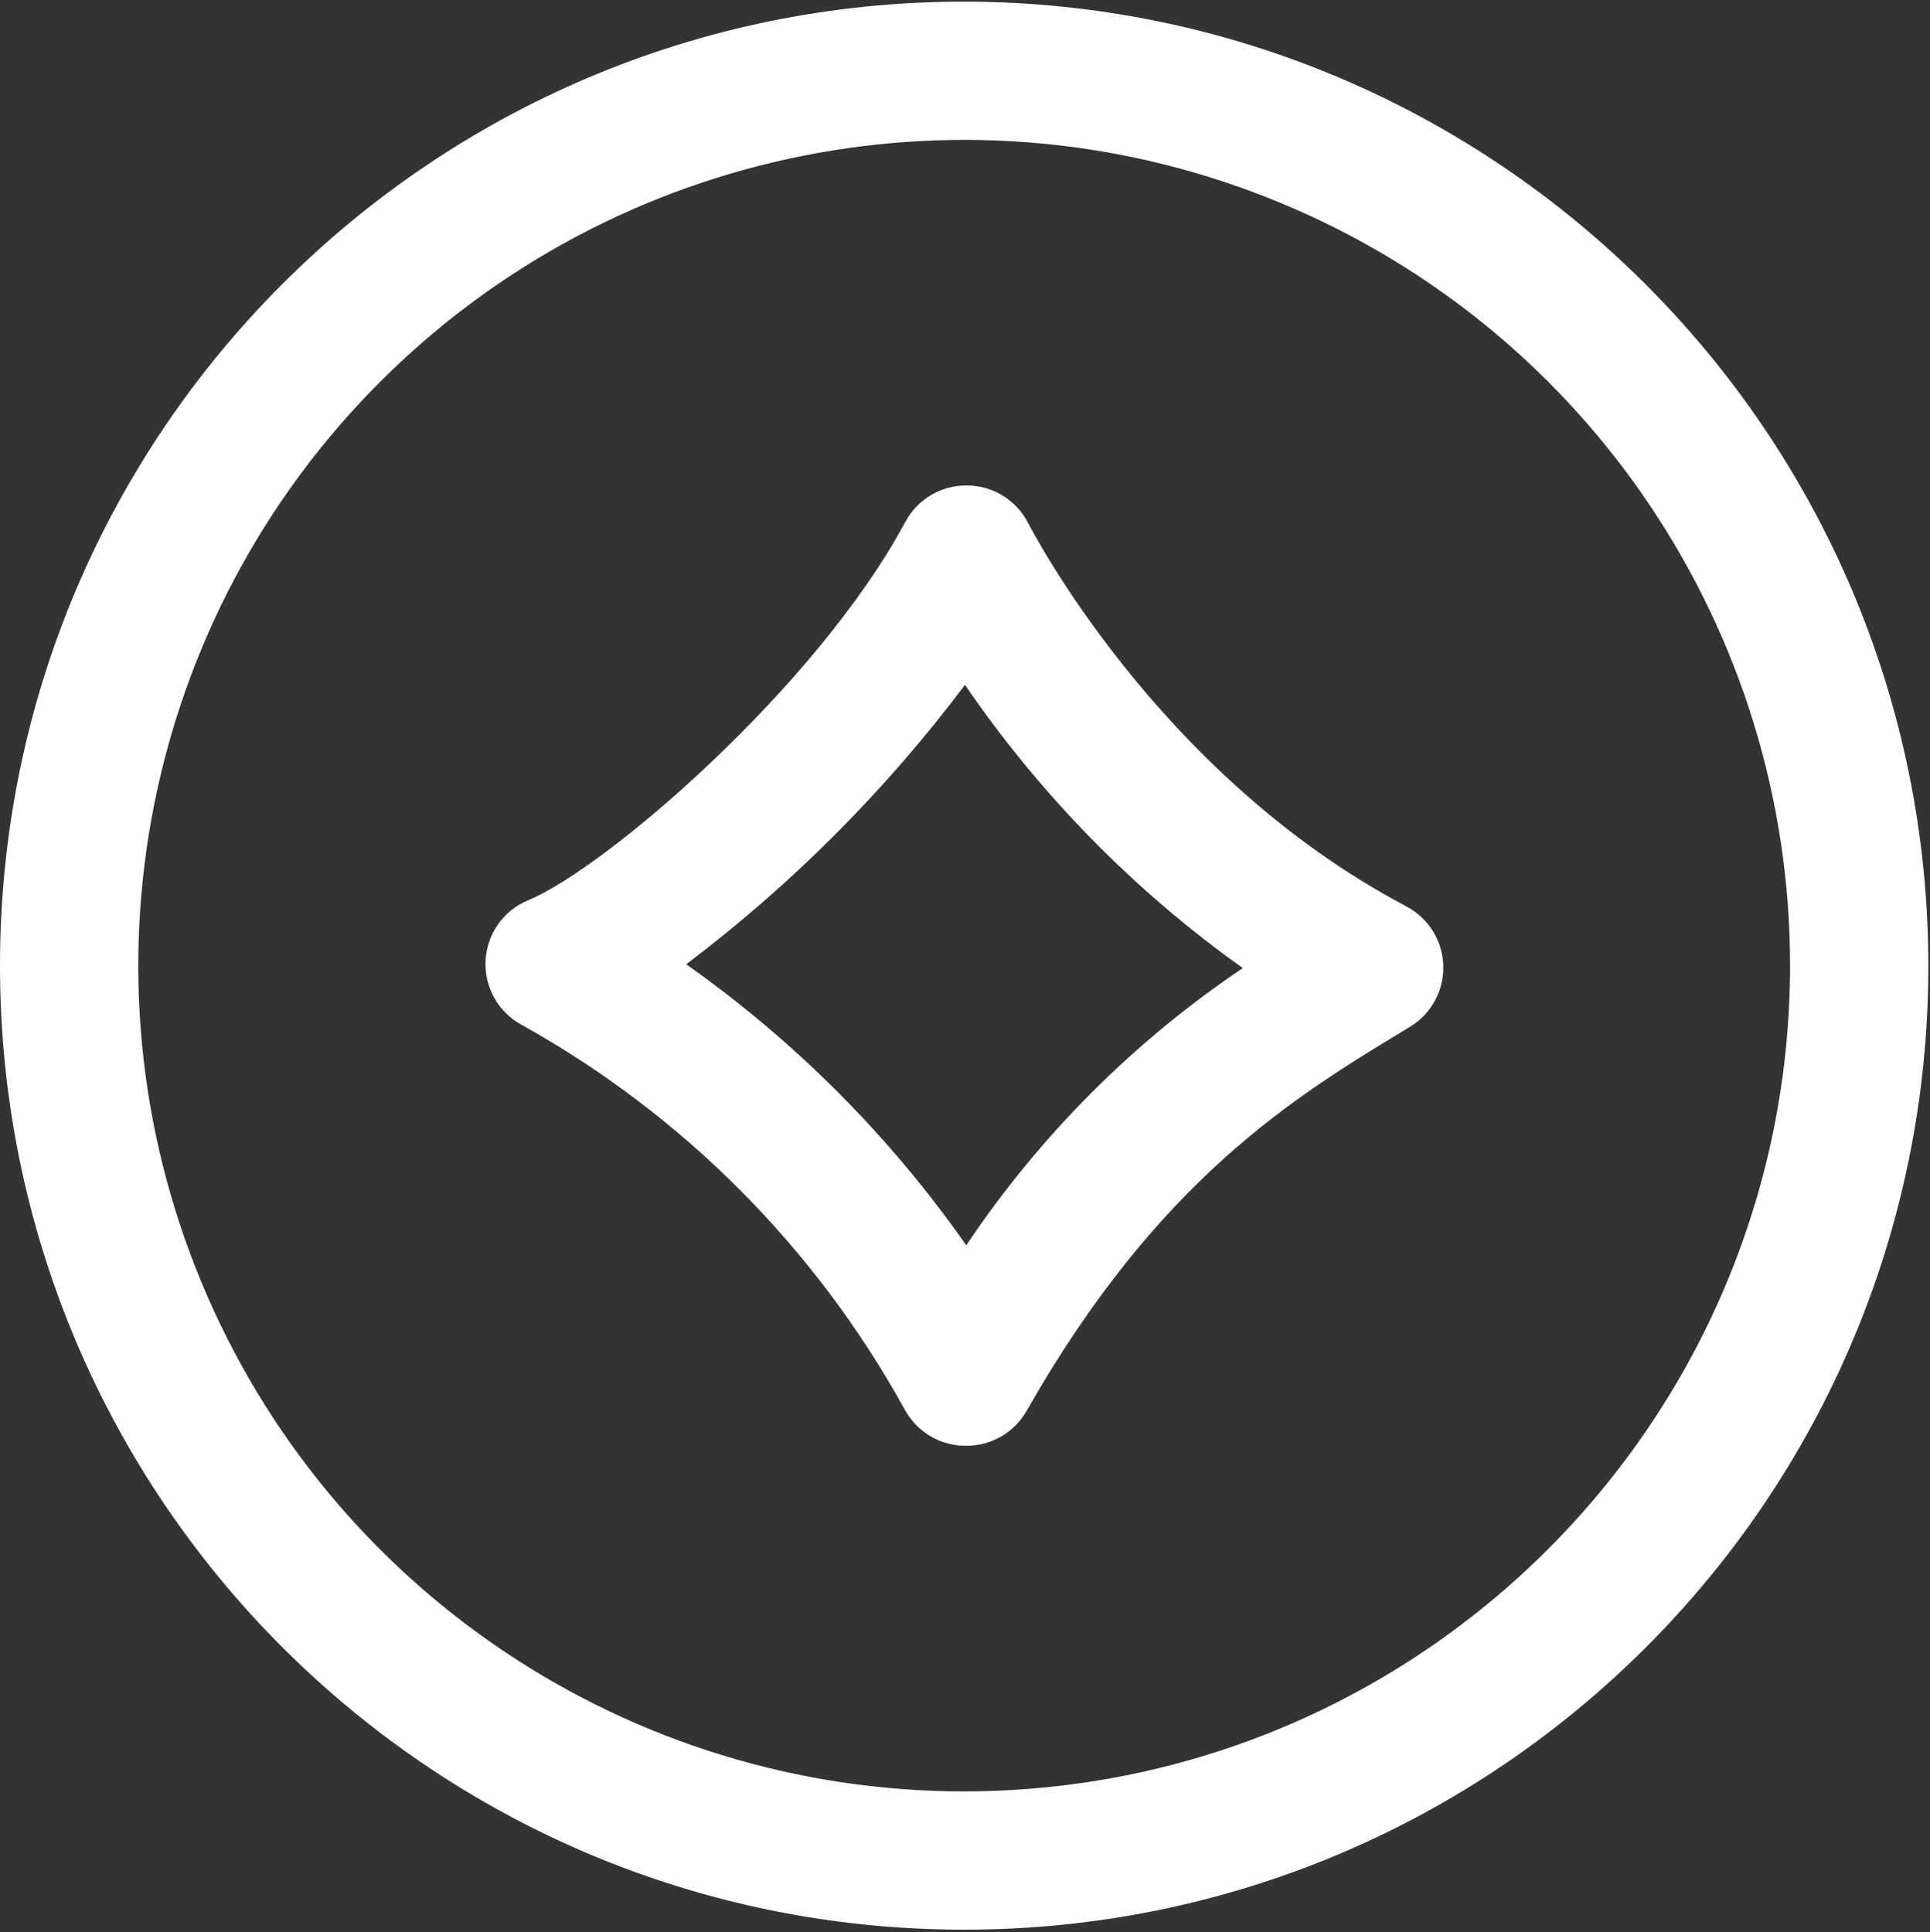
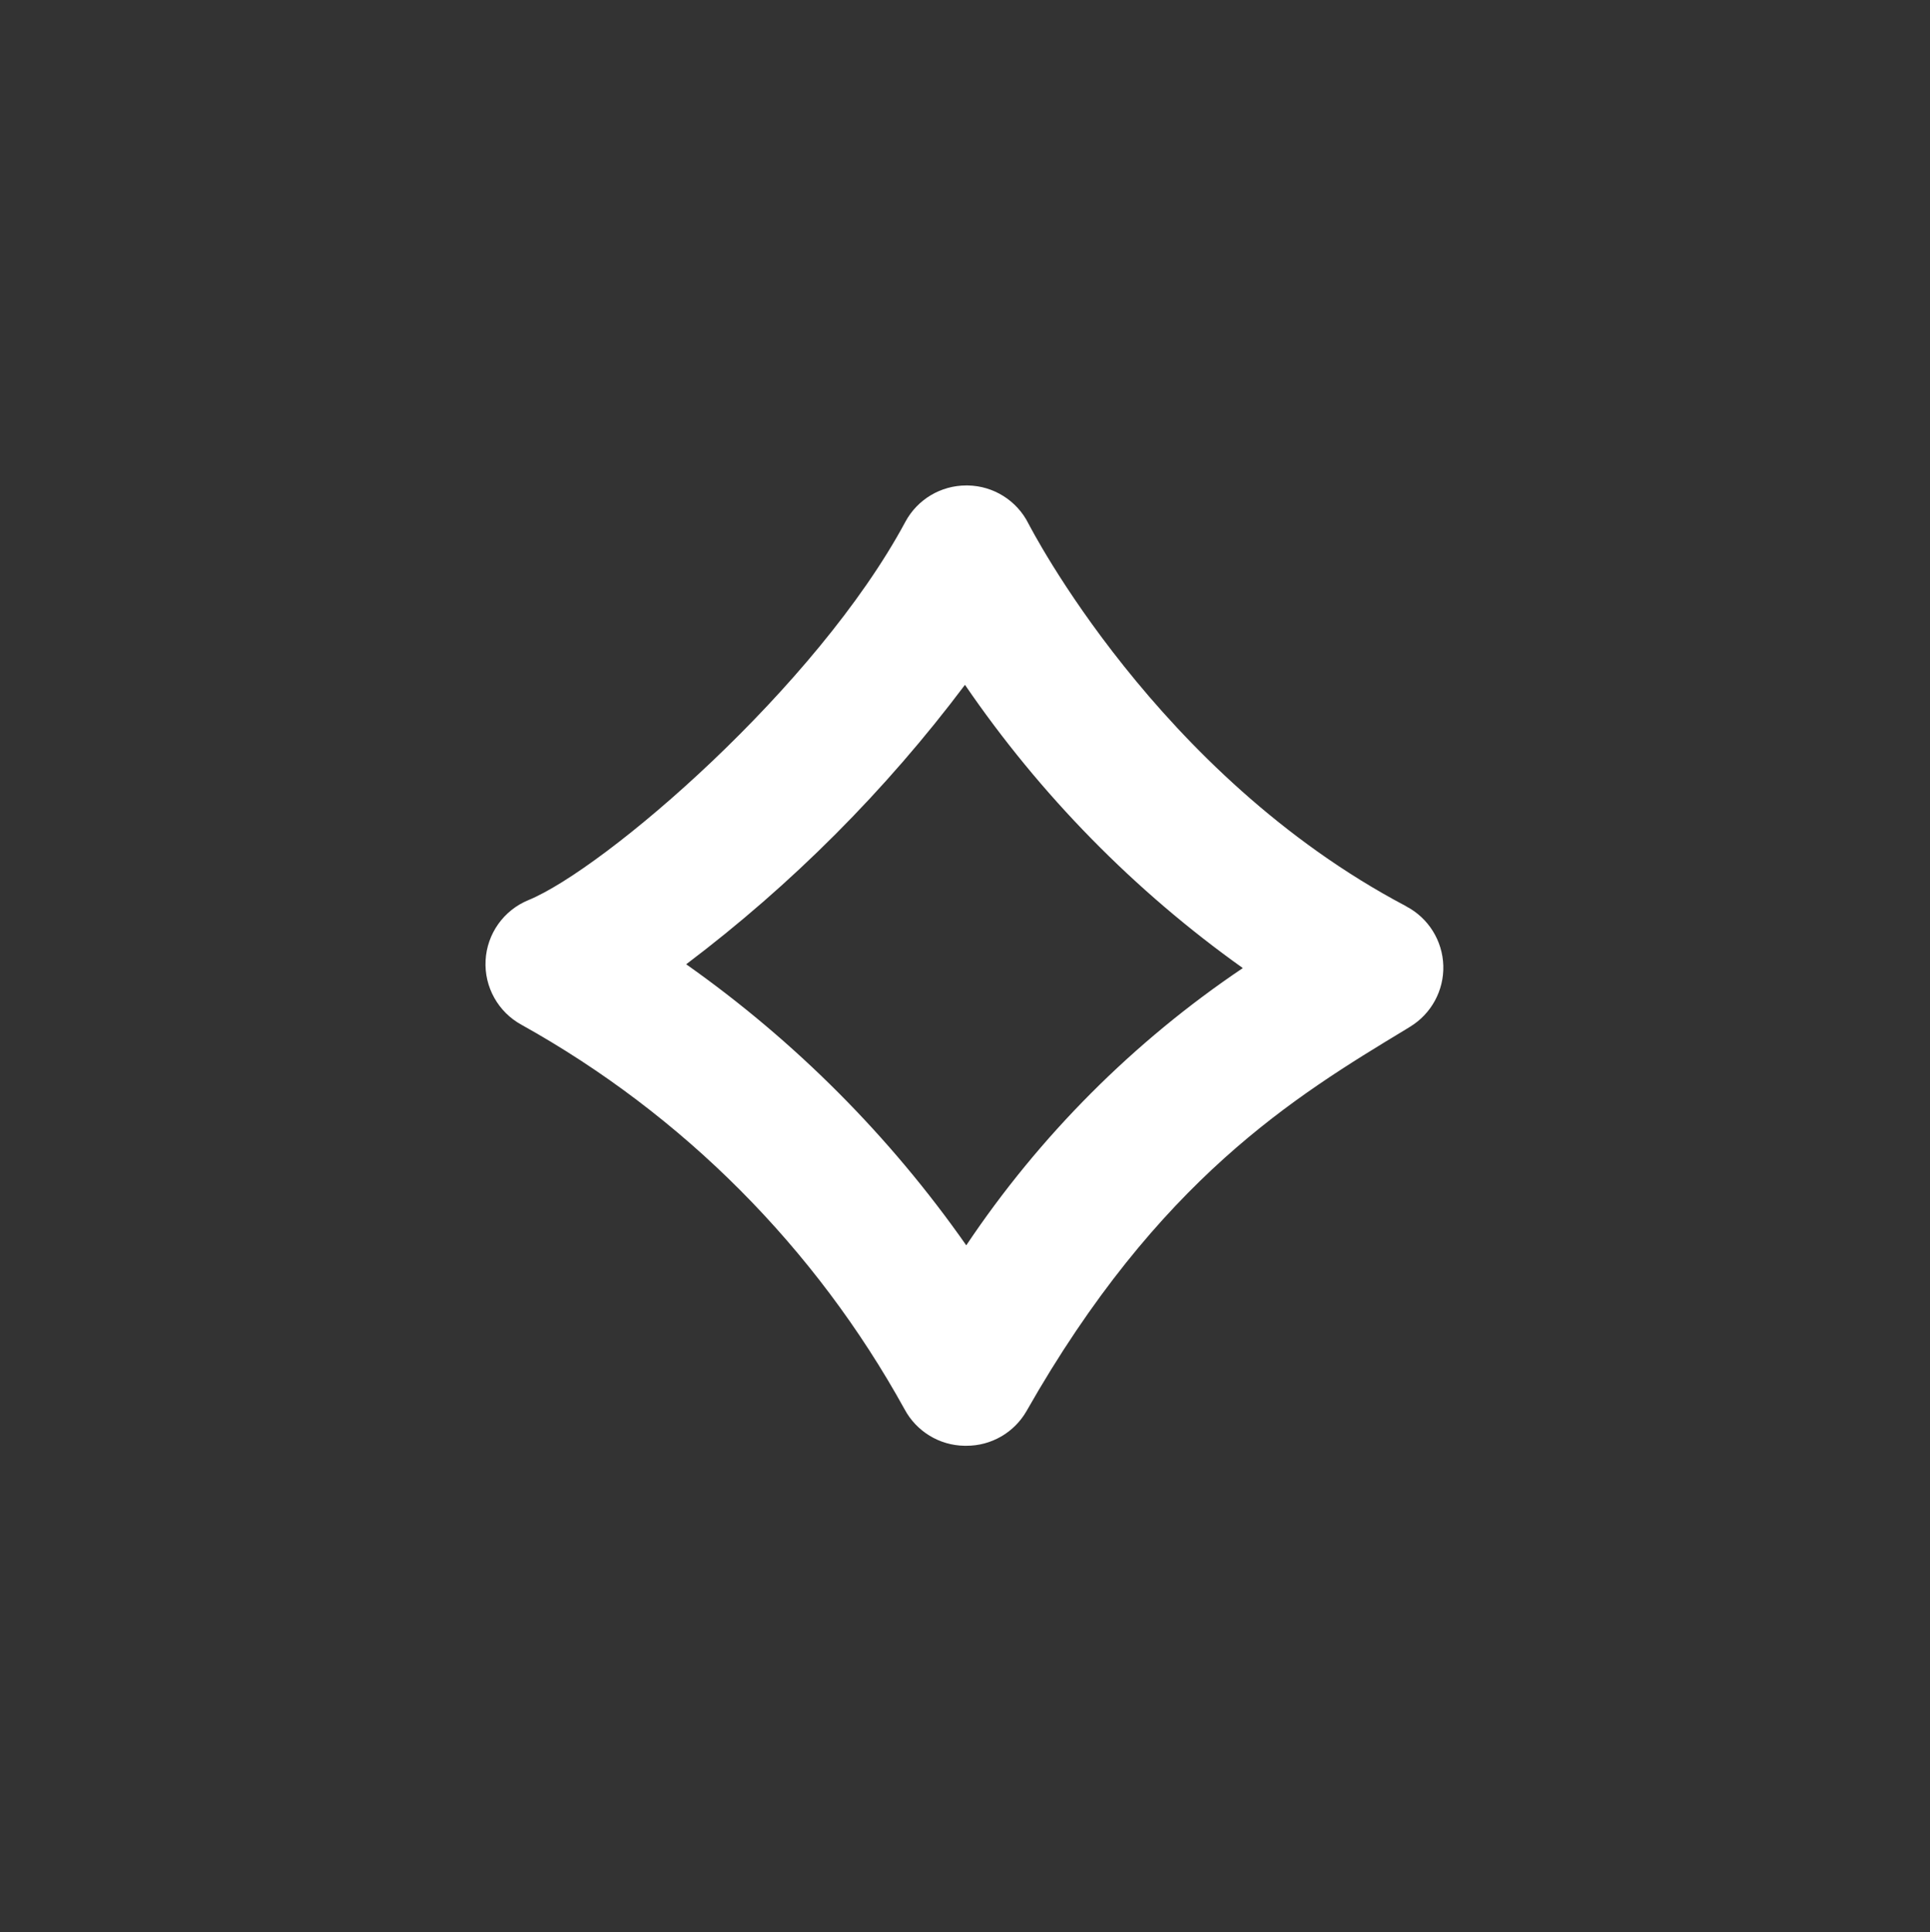
<svg xmlns="http://www.w3.org/2000/svg" xmlns:xlink="http://www.w3.org/1999/xlink" version="1.1" id="图层_1" x="0px" y="0px" viewBox="0 0 685.92 686.88" style="enable-background:new 0 0 685.92 686.88;" xml:space="preserve">
  <rect x="0" y="0" width="685.92" height="686.88" fill="#333333" stroke="none" />
  <style type="text/css">
	.st0{clip-path:url(#SVGID_2_);fill:#ffffff;}
	.st1{clip-path:url(#SVGID_4_);fill:#ffffff;}
</style>
  <g>
    <defs>
-       <rect id="SVGID_1_" width="685.92" height="686.88" />
-     </defs>
+       </defs>
    <clipPath id="SVGID_2_">
      <use xlink:href="#SVGID_1_" style="overflow:visible;" />
    </clipPath>
-     <path class="st0" d="M342.71,0.58C153.46,0.55,0.03,153.95,0,343.19c-0.03,189.25,153.35,342.69,342.6,342.73   c189.25,0.04,342.69-153.34,342.74-342.59C685.16,154.16,531.89,0.83,342.71,0.58 M342.71,636.77   c-118.73,0.01-225.77-71.5-271.21-181.19c-45.44-109.69-20.32-235.95,63.64-319.9C219.1,51.74,345.36,26.64,455.04,72.09   c109.68,45.45,181.18,152.51,181.15,271.24C635.96,505.32,504.69,636.57,342.71,636.77" />
  </g>
  <g>
    <defs>
      <rect id="SVGID_3_" width="685.92" height="686.88" />
    </defs>
    <clipPath id="SVGID_4_">
      <use xlink:href="#SVGID_3_" style="overflow:visible;" />
    </clipPath>
    <path class="st1" d="M499.63,322.07c-88.72-46.82-133.65-135.17-134.1-135.91c-4.09-8.21-12.42-13.45-21.59-13.6h-0.53   c-9.04,0-17.34,4.95-21.63,12.9c-31.62,58.9-106.91,123.37-134.02,134.51c-8.77,3.61-14.68,11.94-15.18,21.41   c-0.51,9.46,4.48,18.38,12.81,22.91c57.26,31.88,104.41,79.21,136.07,136.6c4.21,7.9,12.39,12.9,21.34,13.02h0.62   c8.81,0.04,16.97-4.65,21.38-12.29c46.82-82.45,95.64-112.02,134.92-135.78l1.39-0.86c7.57-4.59,12.1-12.9,11.84-21.75   c-0.27-8.85-5.27-16.88-13.1-21.01L499.63,322.07z M343.41,442.66c-27.16-38.8-60.84-72.59-99.54-99.9   c37.5-28.32,70.85-61.75,99.08-99.33c26.74,39.11,60.17,73.2,98.75,100.68C402.85,370.26,369.46,403.73,343.41,442.66" />
  </g>
</svg>